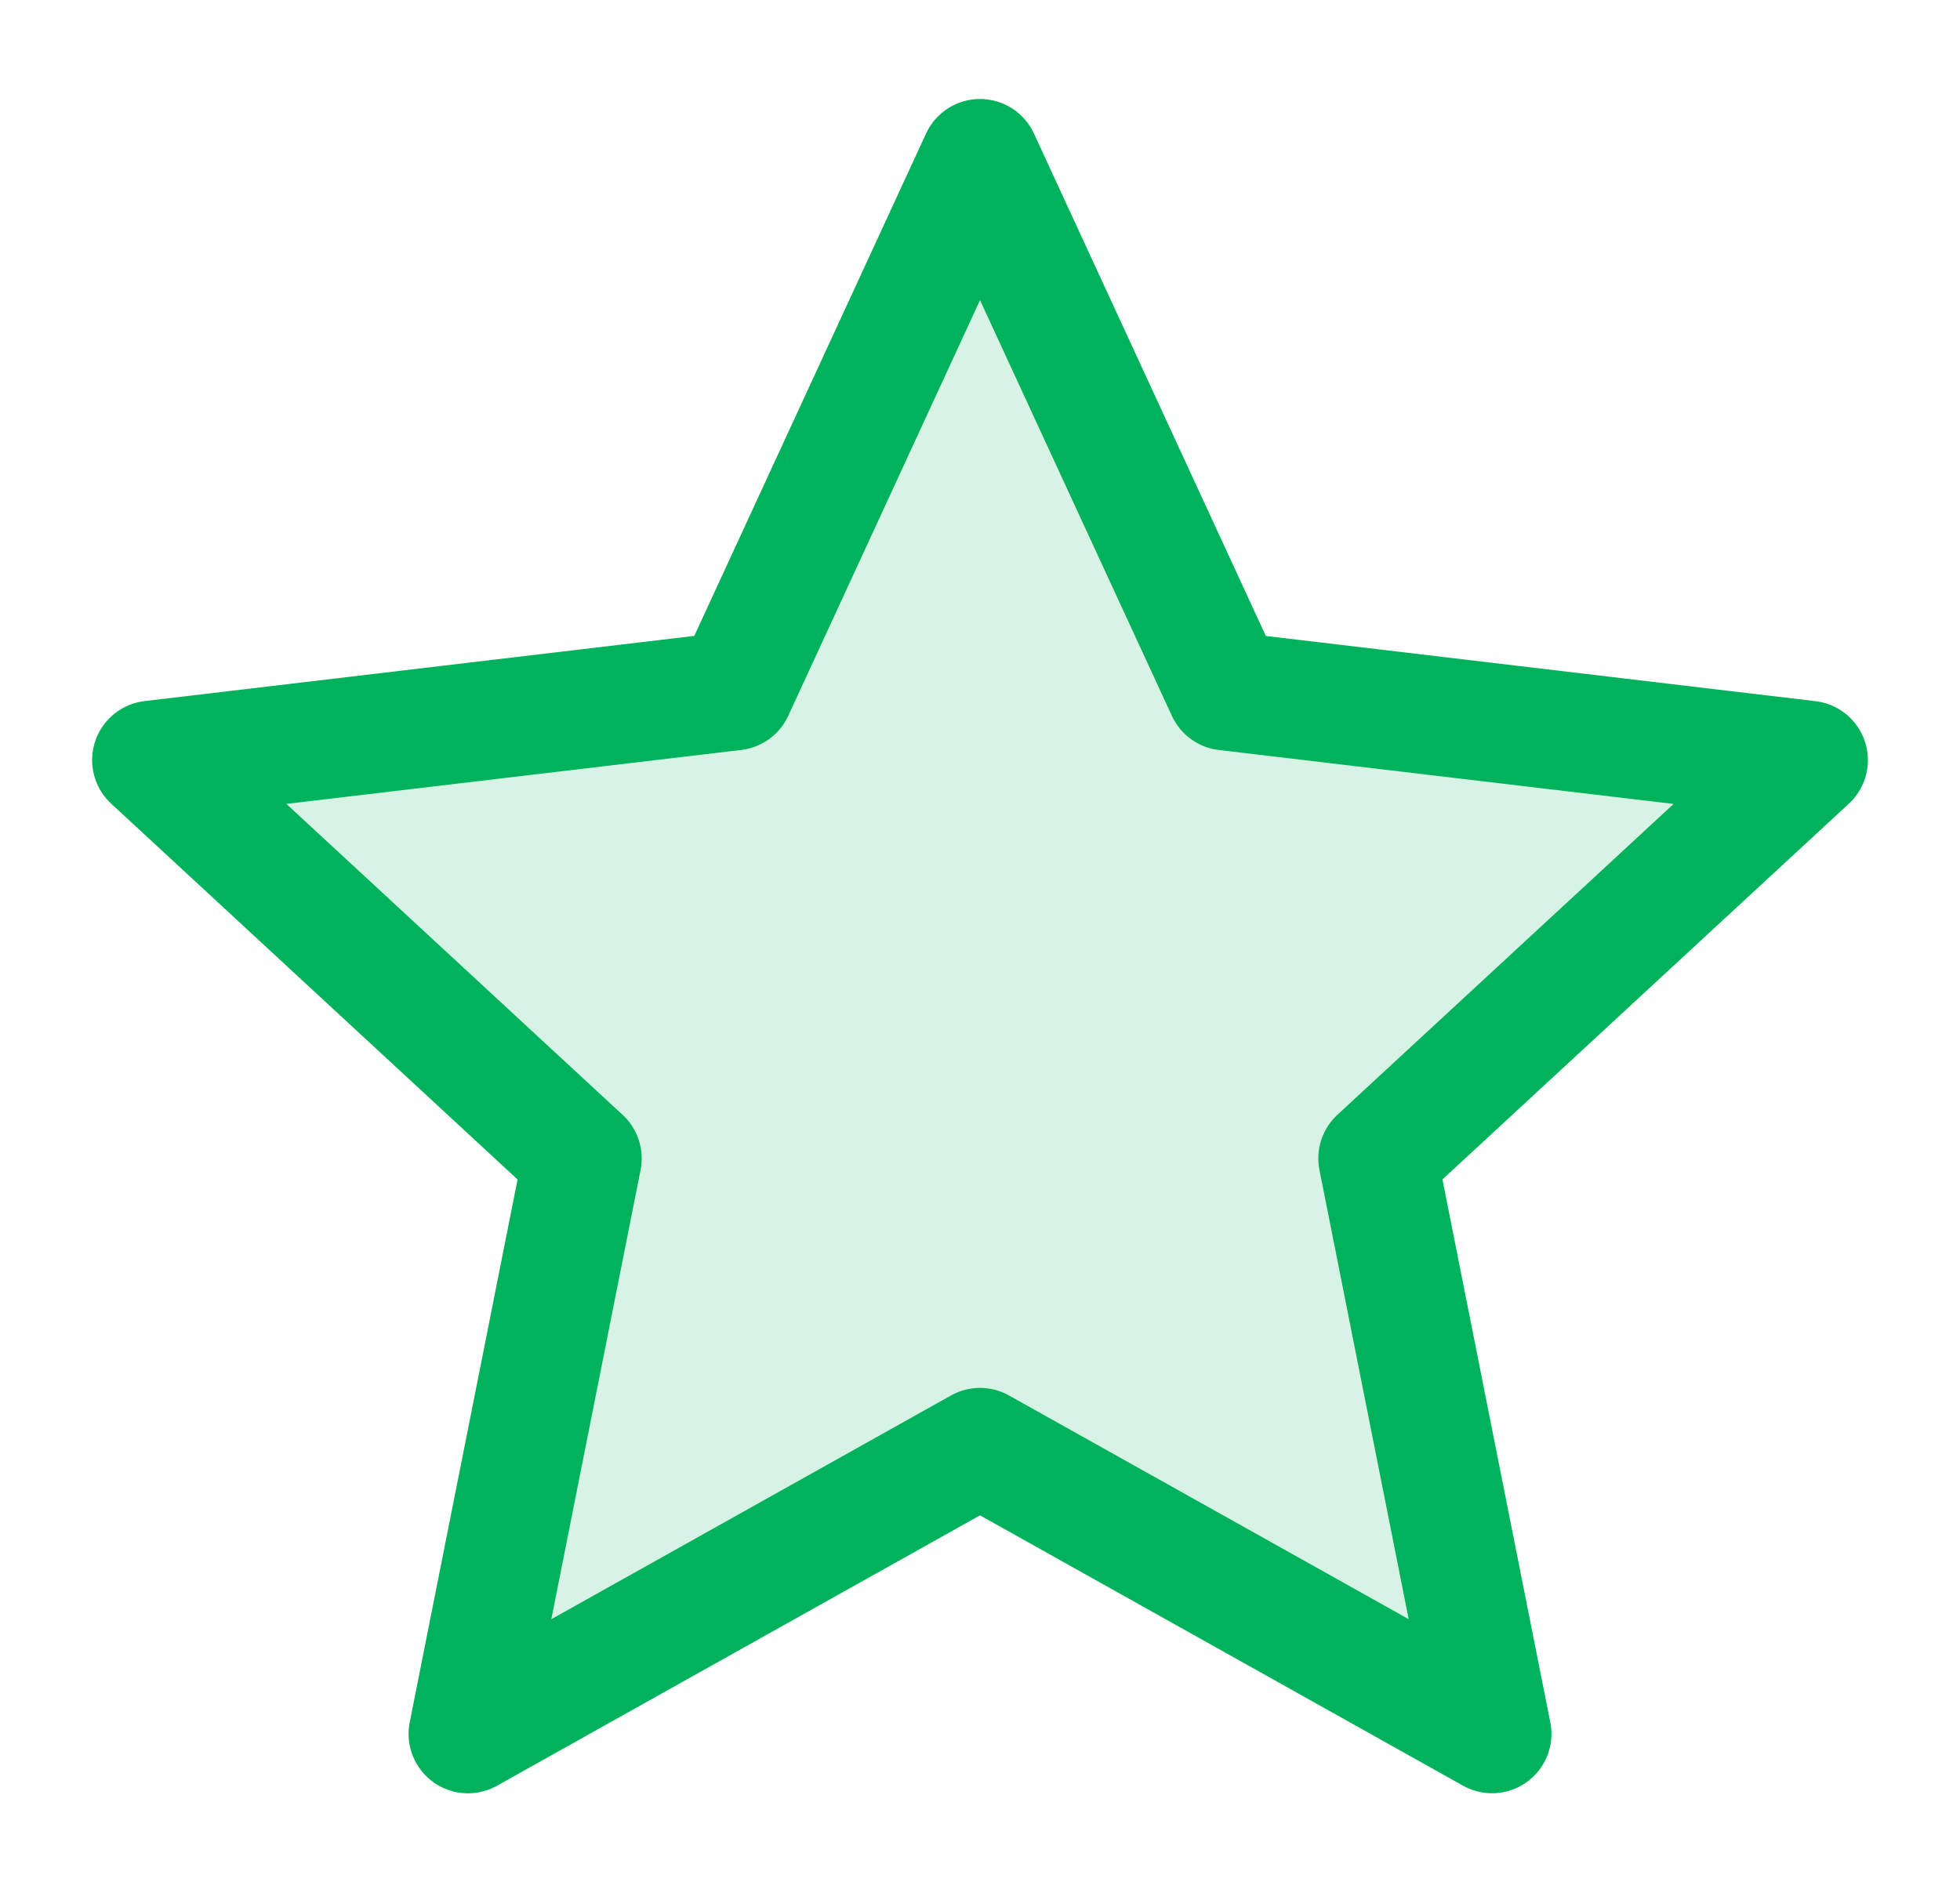
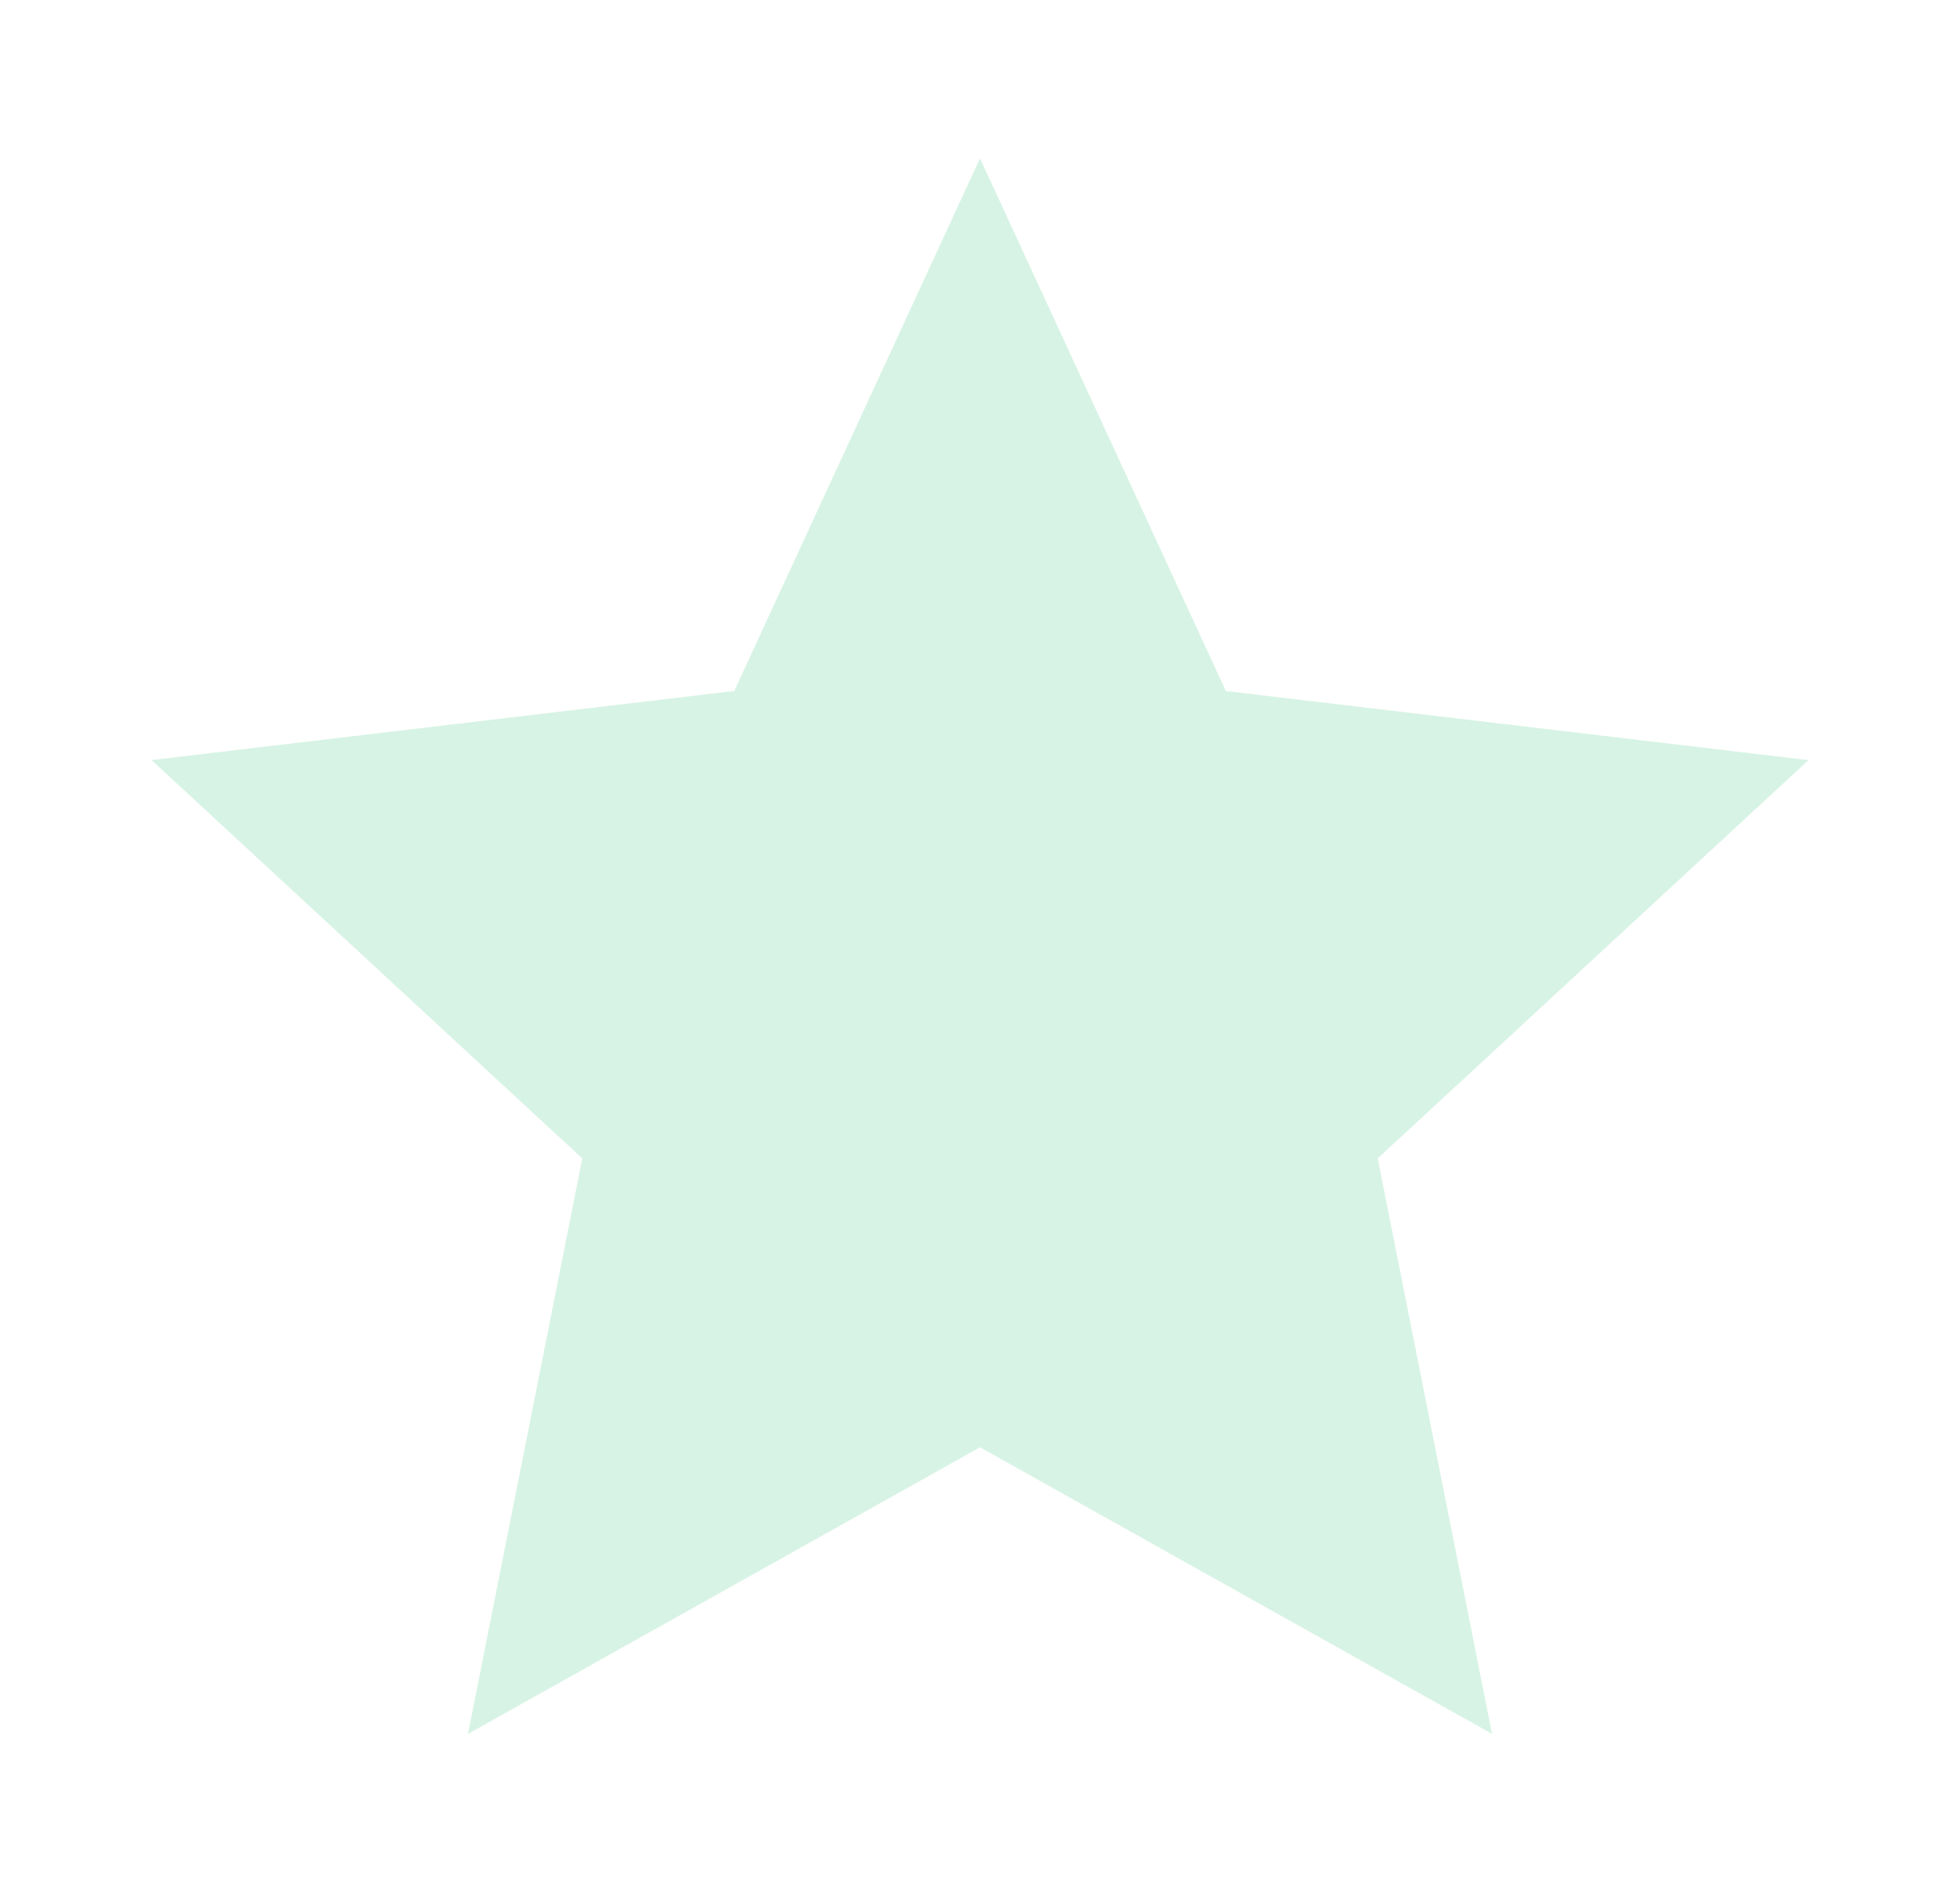
<svg xmlns="http://www.w3.org/2000/svg" width="33" height="32" viewBox="0 0 33 32" fill="none">
  <path opacity="0.16" d="M16.5 2.667L20.639 11.637L30.449 12.801L23.196 19.508L25.121 29.199L16.5 24.373L7.879 29.2L9.804 19.509L2.551 12.8L12.363 11.636L16.5 2.667Z" fill="#00B25B" />
-   <path d="M16.5 2.667L20.639 11.637L30.449 12.801L23.196 19.508L25.121 29.199L16.5 24.373L7.879 29.2L9.804 19.509L2.551 12.8L12.363 11.636L16.5 2.667Z" stroke="#00B25B" stroke-width="2" stroke-linejoin="round" />
</svg>